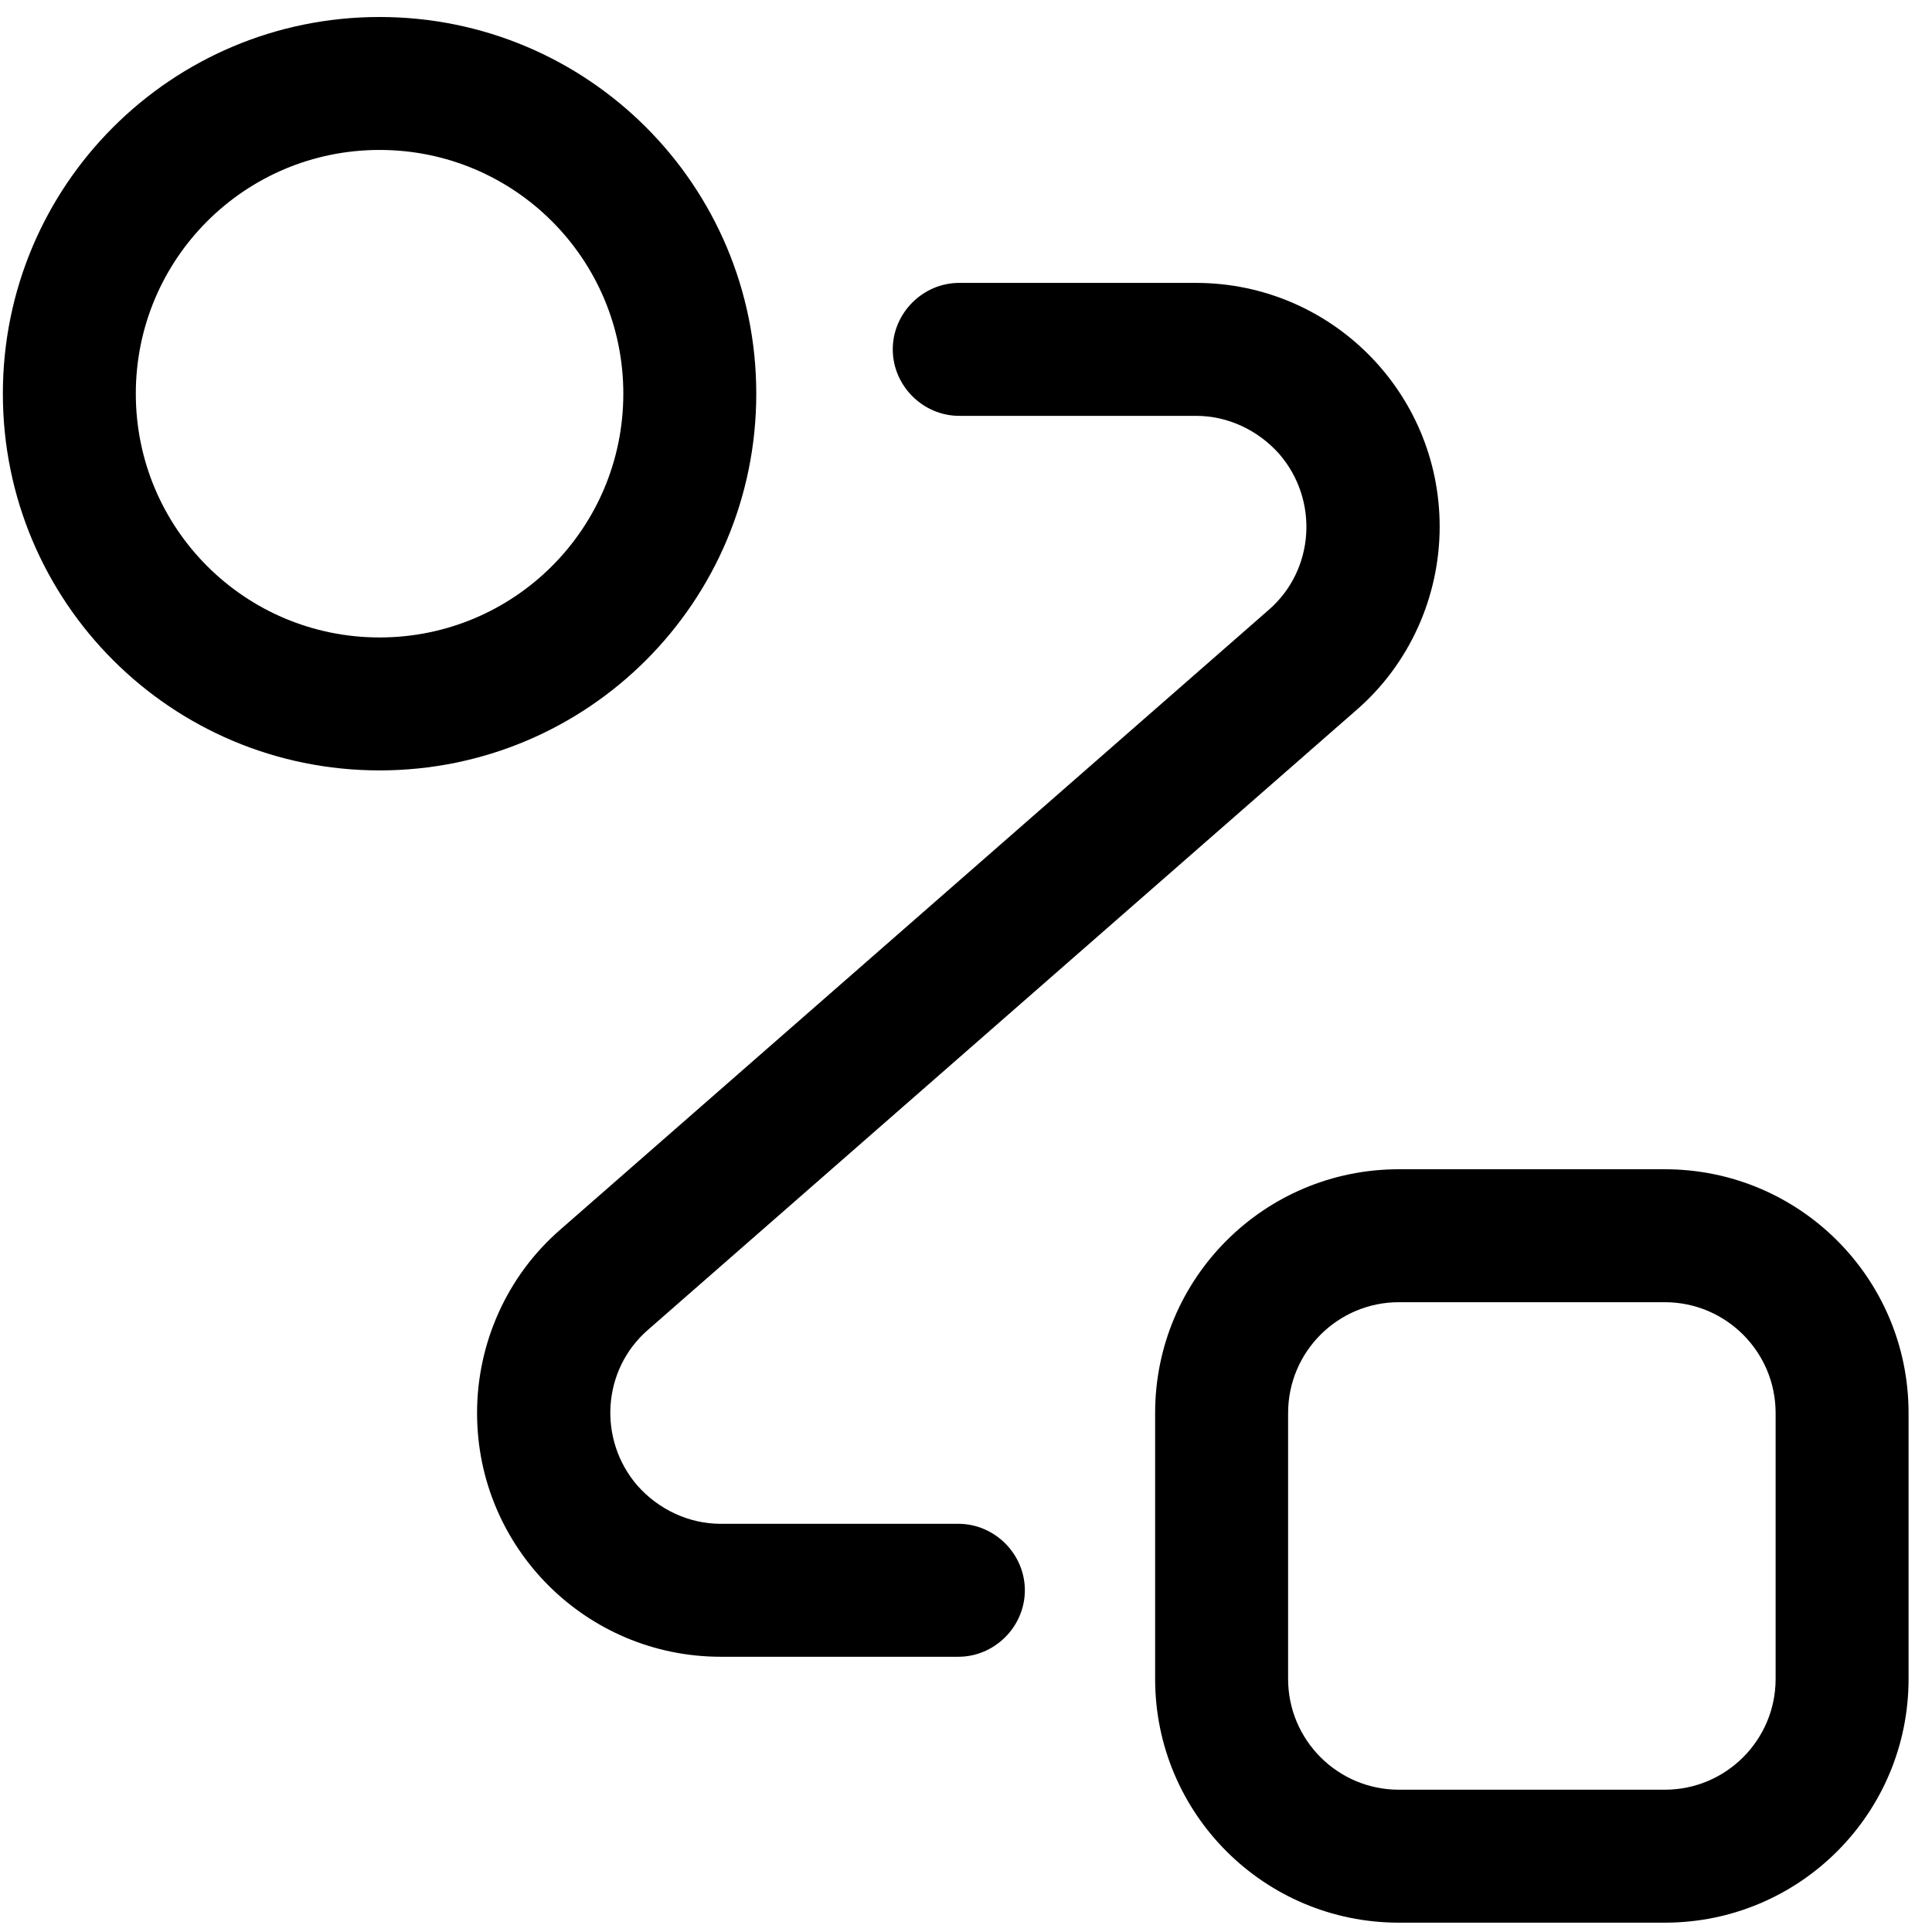
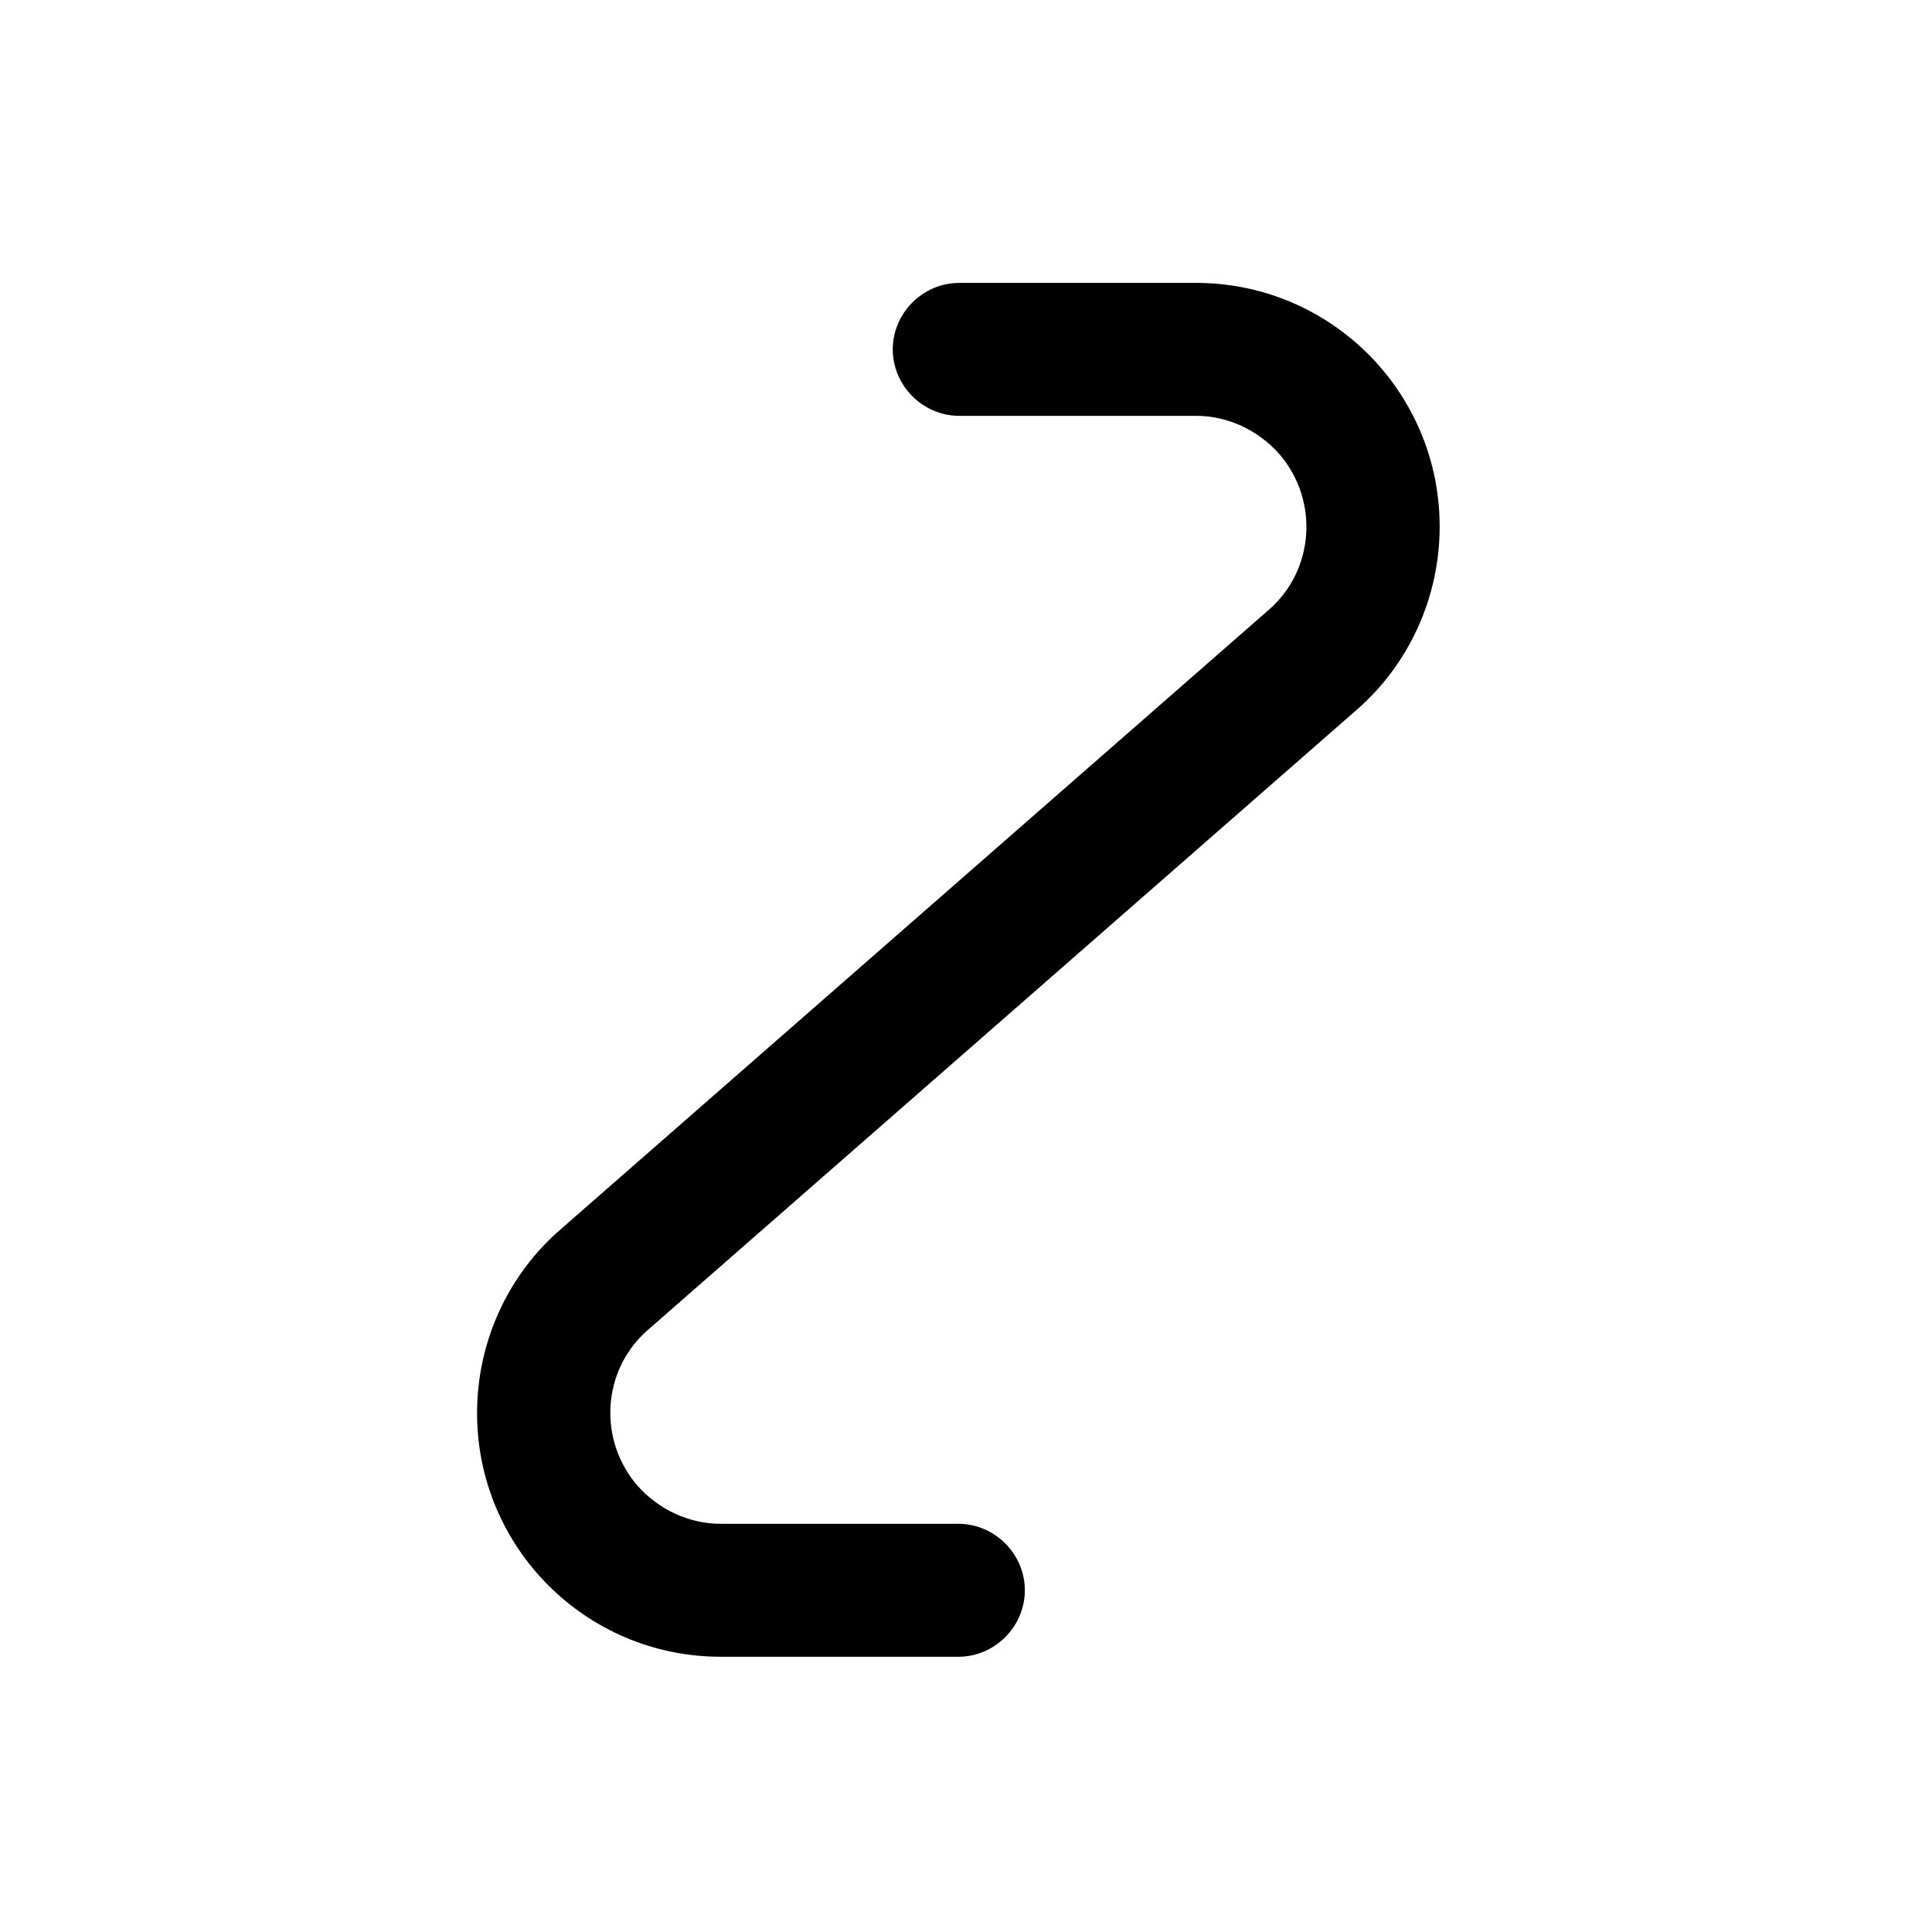
<svg xmlns="http://www.w3.org/2000/svg" width="54" height="54" viewBox="0 0 54 54" fill="none">
-   <path d="M49.629 46.926C49.629 48.636 48.241 50.023 46.532 50.023H39.099C37.39 50.023 36.003 48.636 36.003 46.926V39.494C36.003 37.785 37.39 36.397 39.099 36.397H46.532C48.241 36.397 49.629 37.785 49.629 39.494V46.926ZM46.532 32.681H39.099C35.334 32.681 32.286 35.728 32.286 39.494V46.926C32.286 50.692 35.334 53.739 39.099 53.739H46.532C50.297 53.739 53.345 50.692 53.345 46.926V39.494C53.345 35.728 50.297 32.681 46.532 32.681ZM10.609 17.817C6.843 17.817 3.796 14.77 3.796 11.004C3.796 7.238 6.843 4.191 10.609 4.191C14.375 4.191 17.422 7.238 17.422 11.004C17.422 14.77 14.375 17.817 10.609 17.817ZM10.609 0.475C4.787 0.475 0.08 5.182 0.08 11.004C0.08 16.826 4.787 21.533 10.609 21.533C16.431 21.533 21.138 16.826 21.138 11.004C21.138 5.182 16.431 0.475 10.609 0.475Z" fill="black" />
  <path d="M26.787 46.307H20.147C16.381 46.307 13.334 43.26 13.334 39.494C13.334 37.537 14.176 35.654 15.663 34.366L35.458 17.049C36.746 15.934 36.87 13.977 35.755 12.688C35.16 12.02 34.318 11.623 33.426 11.623H26.811C25.795 11.623 24.953 10.781 24.953 9.765C24.953 8.749 25.795 7.907 26.811 7.907H33.426C37.192 7.907 40.239 10.954 40.239 14.72C40.239 16.677 39.397 18.56 37.91 19.848L18.116 37.165C16.827 38.28 16.703 40.237 17.818 41.526C18.413 42.194 19.255 42.591 20.147 42.591H26.787C27.802 42.591 28.645 43.433 28.645 44.449C28.645 45.465 27.802 46.307 26.787 46.307Z" fill="black" />
</svg>